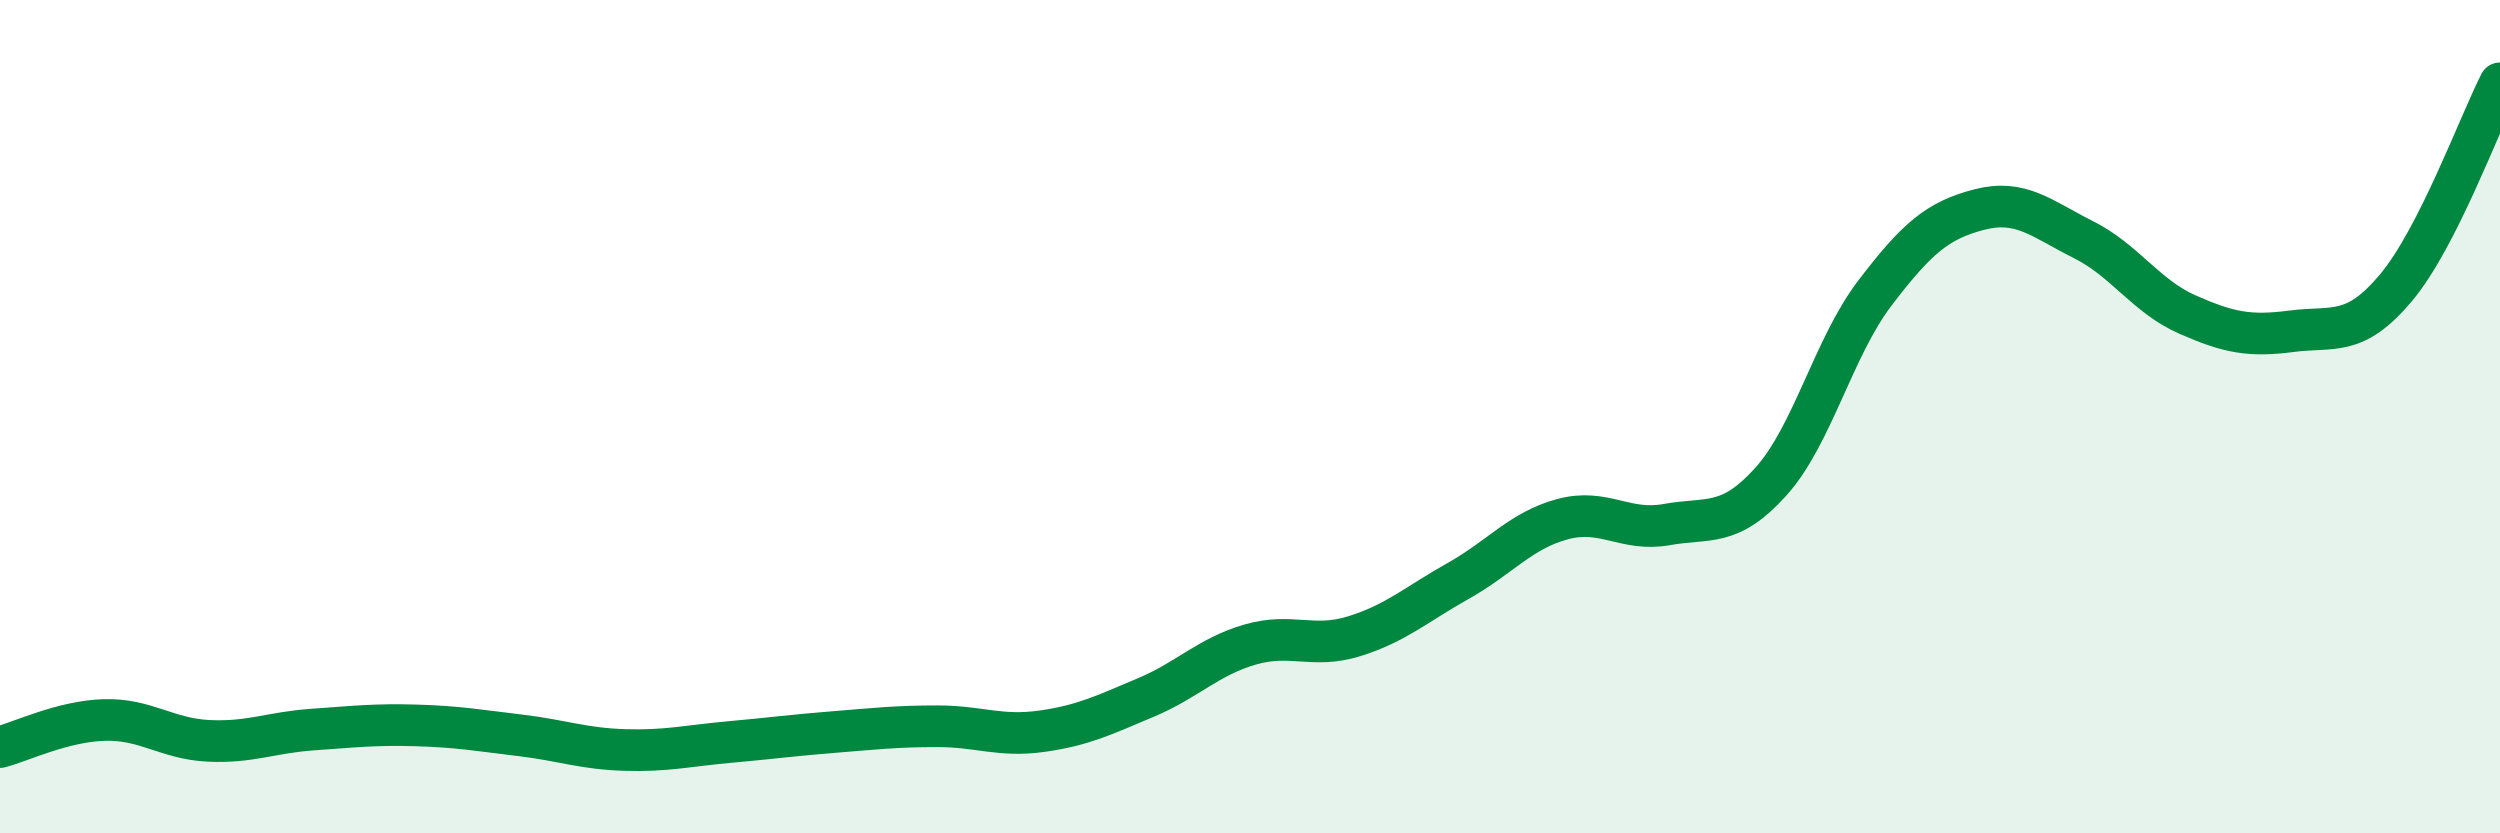
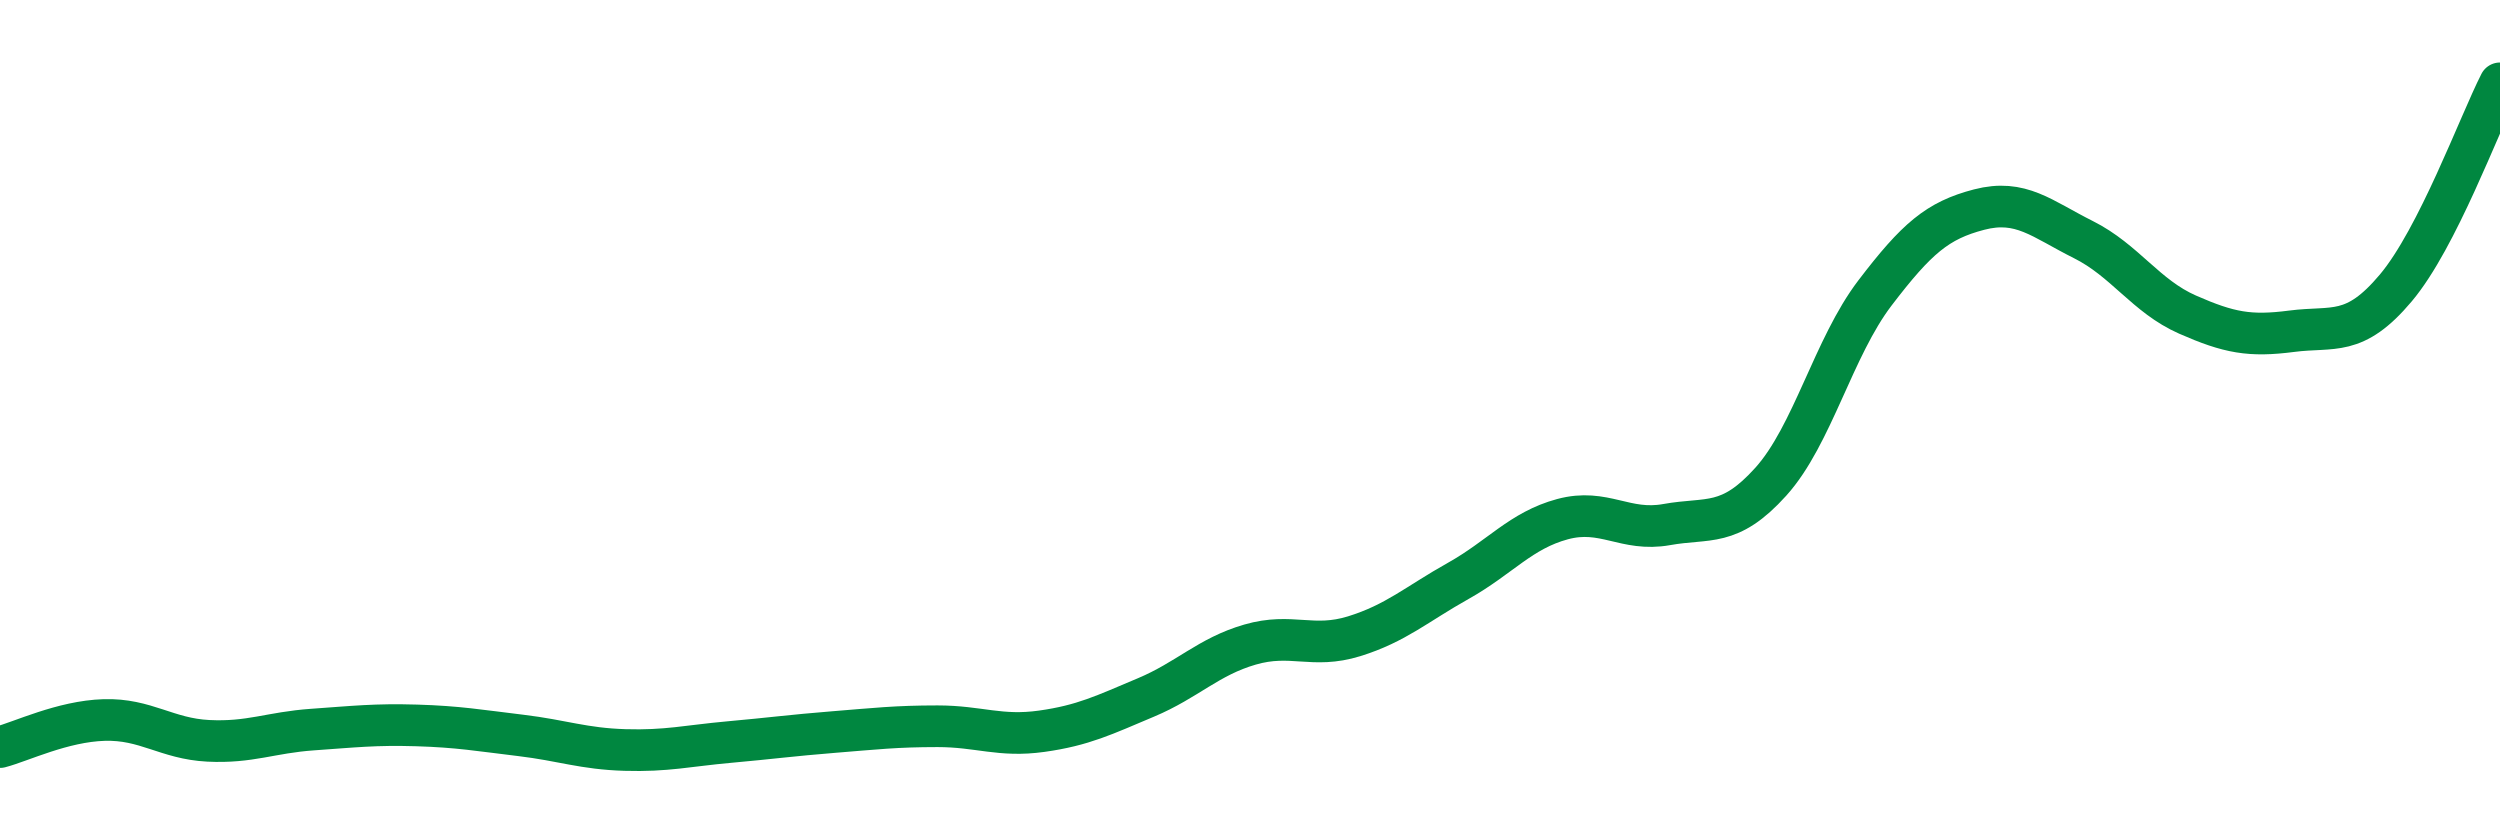
<svg xmlns="http://www.w3.org/2000/svg" width="60" height="20" viewBox="0 0 60 20">
-   <path d="M 0,17.93 C 0.5,17.8 1.5,17.31 2.5,17.28 C 3.5,17.25 4,17.73 5,17.78 C 6,17.83 6.5,17.58 7.5,17.51 C 8.5,17.44 9,17.38 10,17.41 C 11,17.44 11.5,17.53 12.5,17.65 C 13.5,17.77 14,17.97 15,18 C 16,18.03 16.5,17.9 17.5,17.81 C 18.5,17.72 19,17.65 20,17.57 C 21,17.49 21.5,17.43 22.5,17.43 C 23.5,17.43 24,17.69 25,17.55 C 26,17.41 26.5,17.16 27.5,16.74 C 28.5,16.32 29,15.76 30,15.47 C 31,15.18 31.5,15.58 32.5,15.27 C 33.5,14.96 34,14.5 35,13.94 C 36,13.38 36.5,12.73 37.5,12.46 C 38.5,12.19 39,12.77 40,12.59 C 41,12.41 41.5,12.67 42.5,11.56 C 43.5,10.45 44,8.34 45,7.03 C 46,5.72 46.5,5.29 47.5,5.03 C 48.5,4.77 49,5.25 50,5.75 C 51,6.25 51.5,7.11 52.5,7.55 C 53.5,7.99 54,8.08 55,7.95 C 56,7.82 56.5,8.1 57.5,6.91 C 58.5,5.72 59.5,2.98 60,2L60 20L0 20Z" fill="#008740" opacity="0.1" stroke-linecap="round" stroke-linejoin="round" />
  <path d="M 0,17.93 C 0.5,17.8 1.5,17.31 2.5,17.28 C 3.5,17.25 4,17.73 5,17.78 C 6,17.83 6.5,17.58 7.5,17.51 C 8.5,17.44 9,17.38 10,17.41 C 11,17.44 11.5,17.53 12.5,17.65 C 13.5,17.77 14,17.97 15,18 C 16,18.03 16.5,17.9 17.5,17.81 C 18.5,17.72 19,17.65 20,17.57 C 21,17.49 21.5,17.43 22.5,17.43 C 23.5,17.43 24,17.69 25,17.55 C 26,17.41 26.5,17.16 27.5,16.74 C 28.5,16.32 29,15.76 30,15.47 C 31,15.18 31.5,15.58 32.5,15.27 C 33.5,14.96 34,14.5 35,13.94 C 36,13.38 36.5,12.73 37.5,12.46 C 38.5,12.19 39,12.77 40,12.59 C 41,12.41 41.5,12.67 42.5,11.56 C 43.5,10.45 44,8.34 45,7.03 C 46,5.72 46.5,5.29 47.5,5.03 C 48.5,4.77 49,5.25 50,5.75 C 51,6.25 51.5,7.11 52.5,7.55 C 53.5,7.99 54,8.08 55,7.95 C 56,7.82 56.5,8.1 57.5,6.91 C 58.5,5.72 59.5,2.98 60,2" stroke="#008740" stroke-width="1" fill="none" stroke-linecap="round" stroke-linejoin="round" />
</svg>